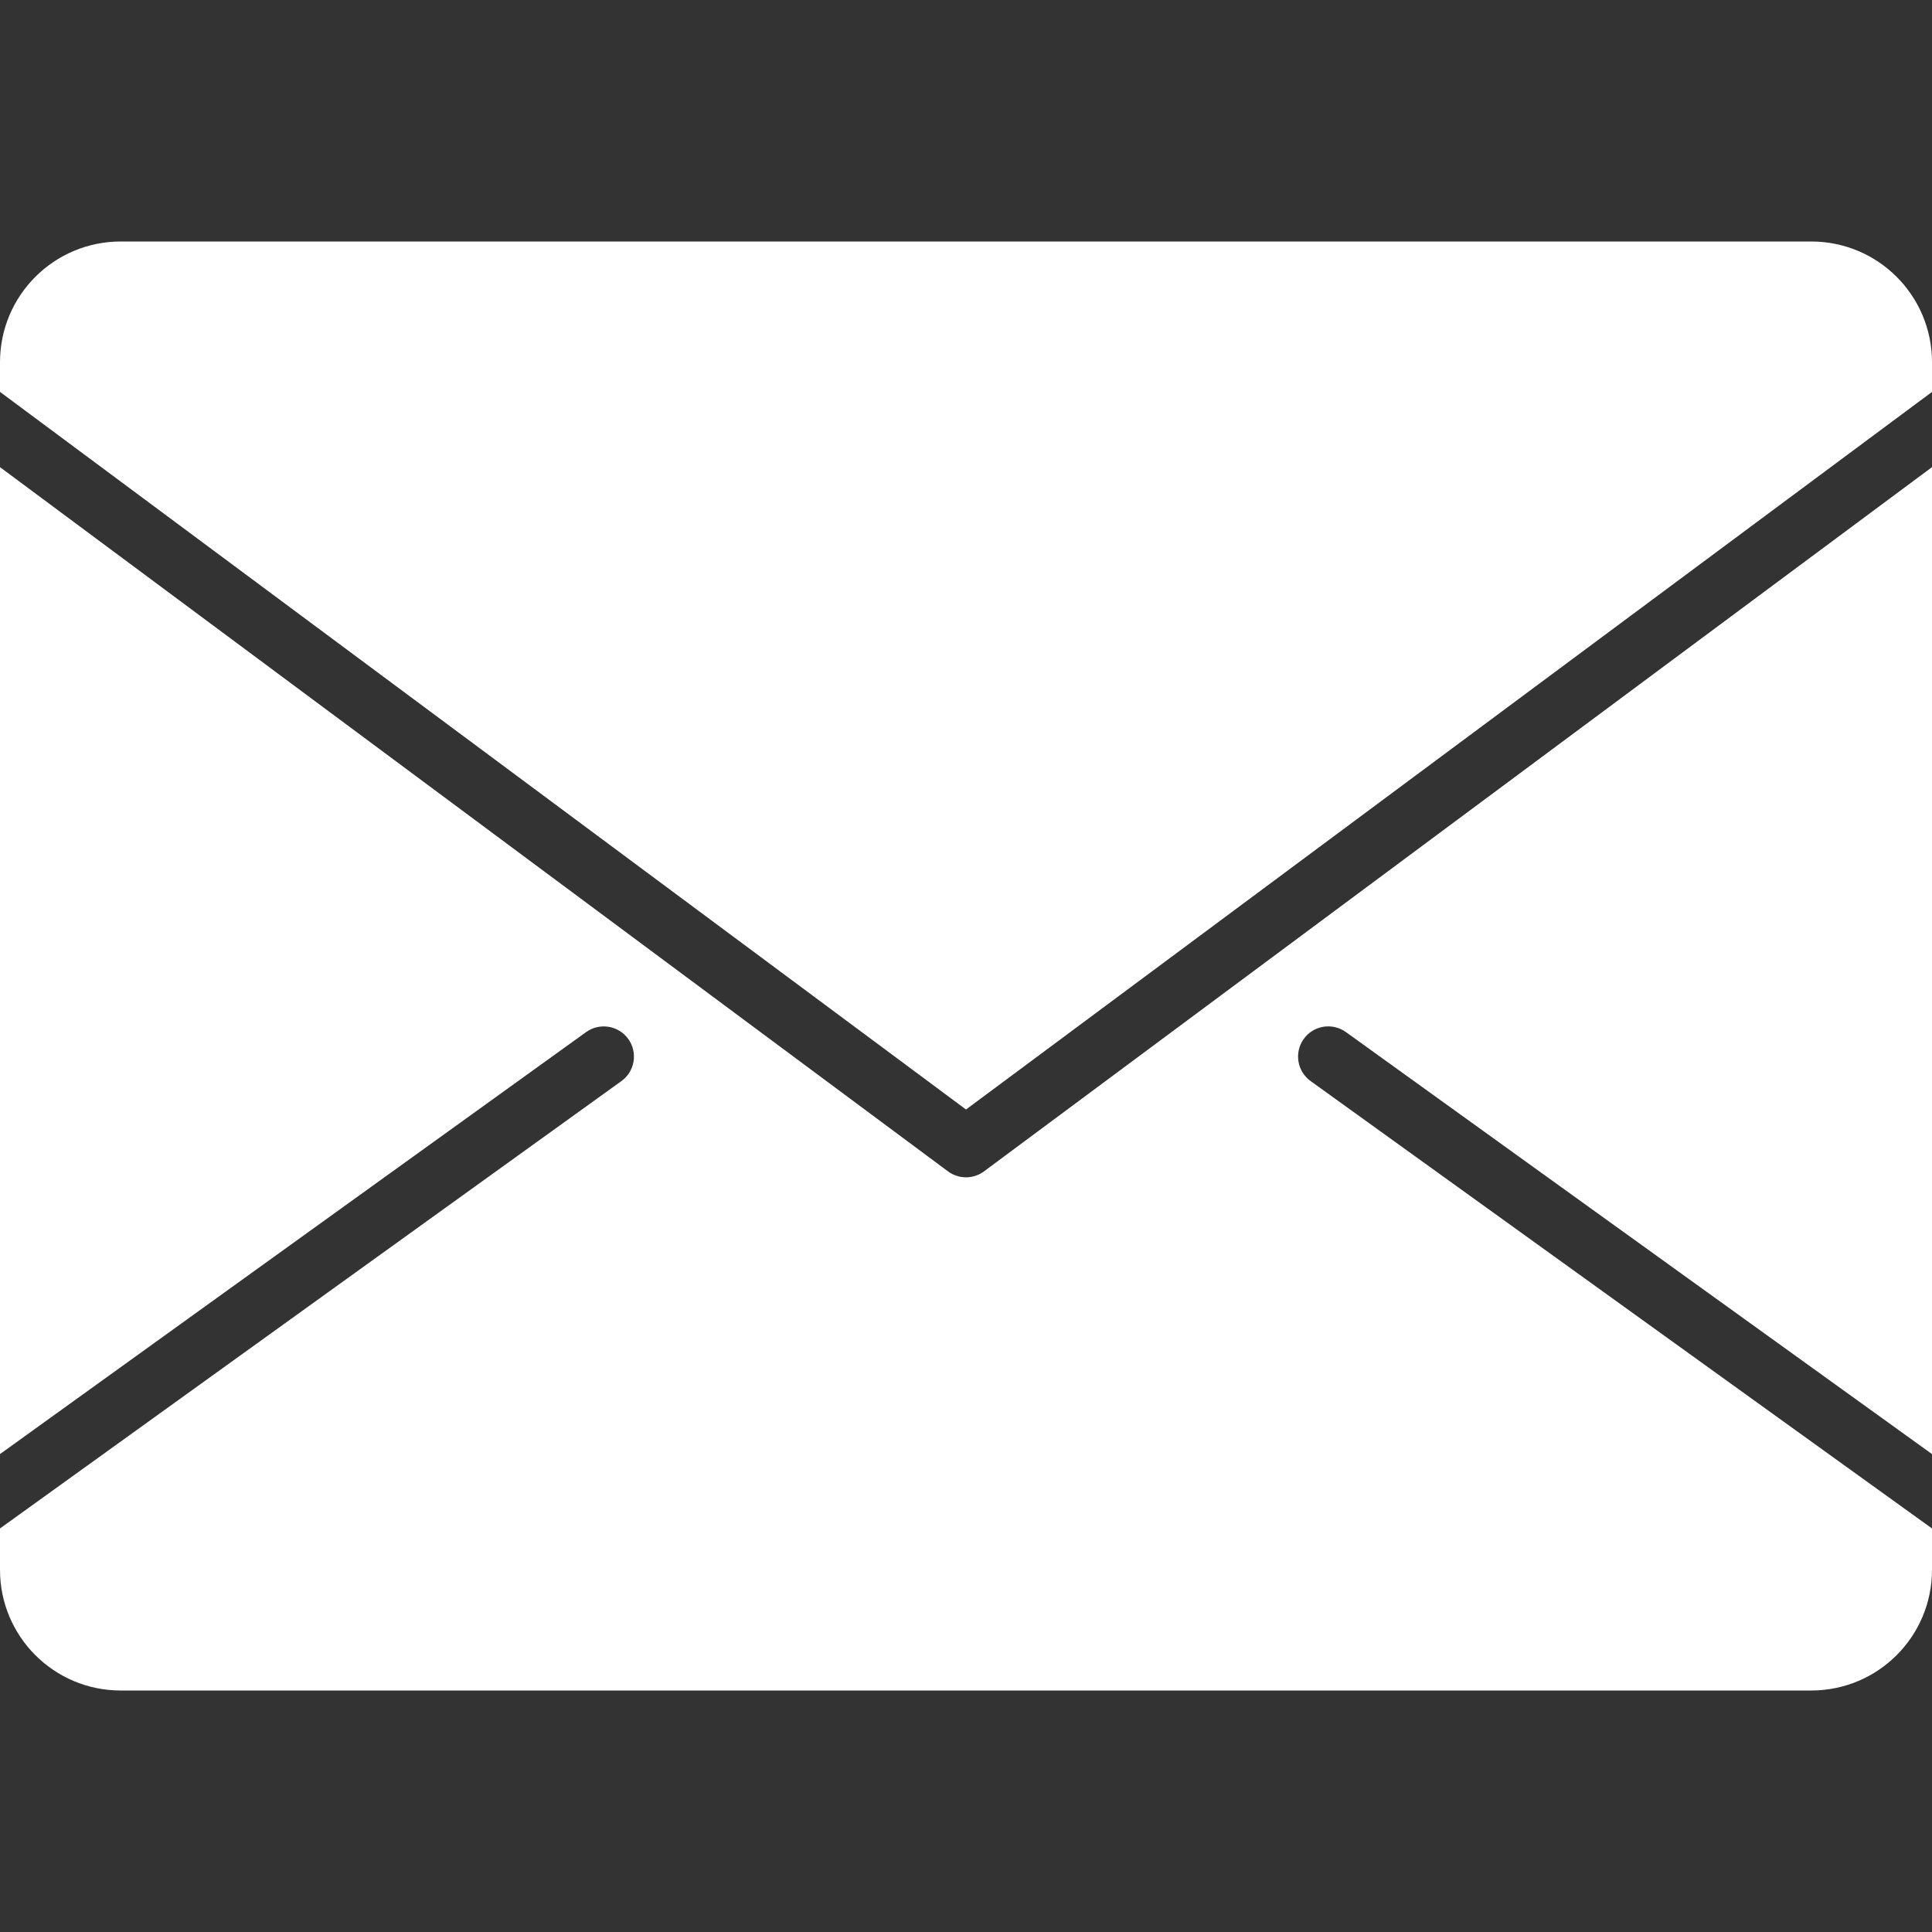
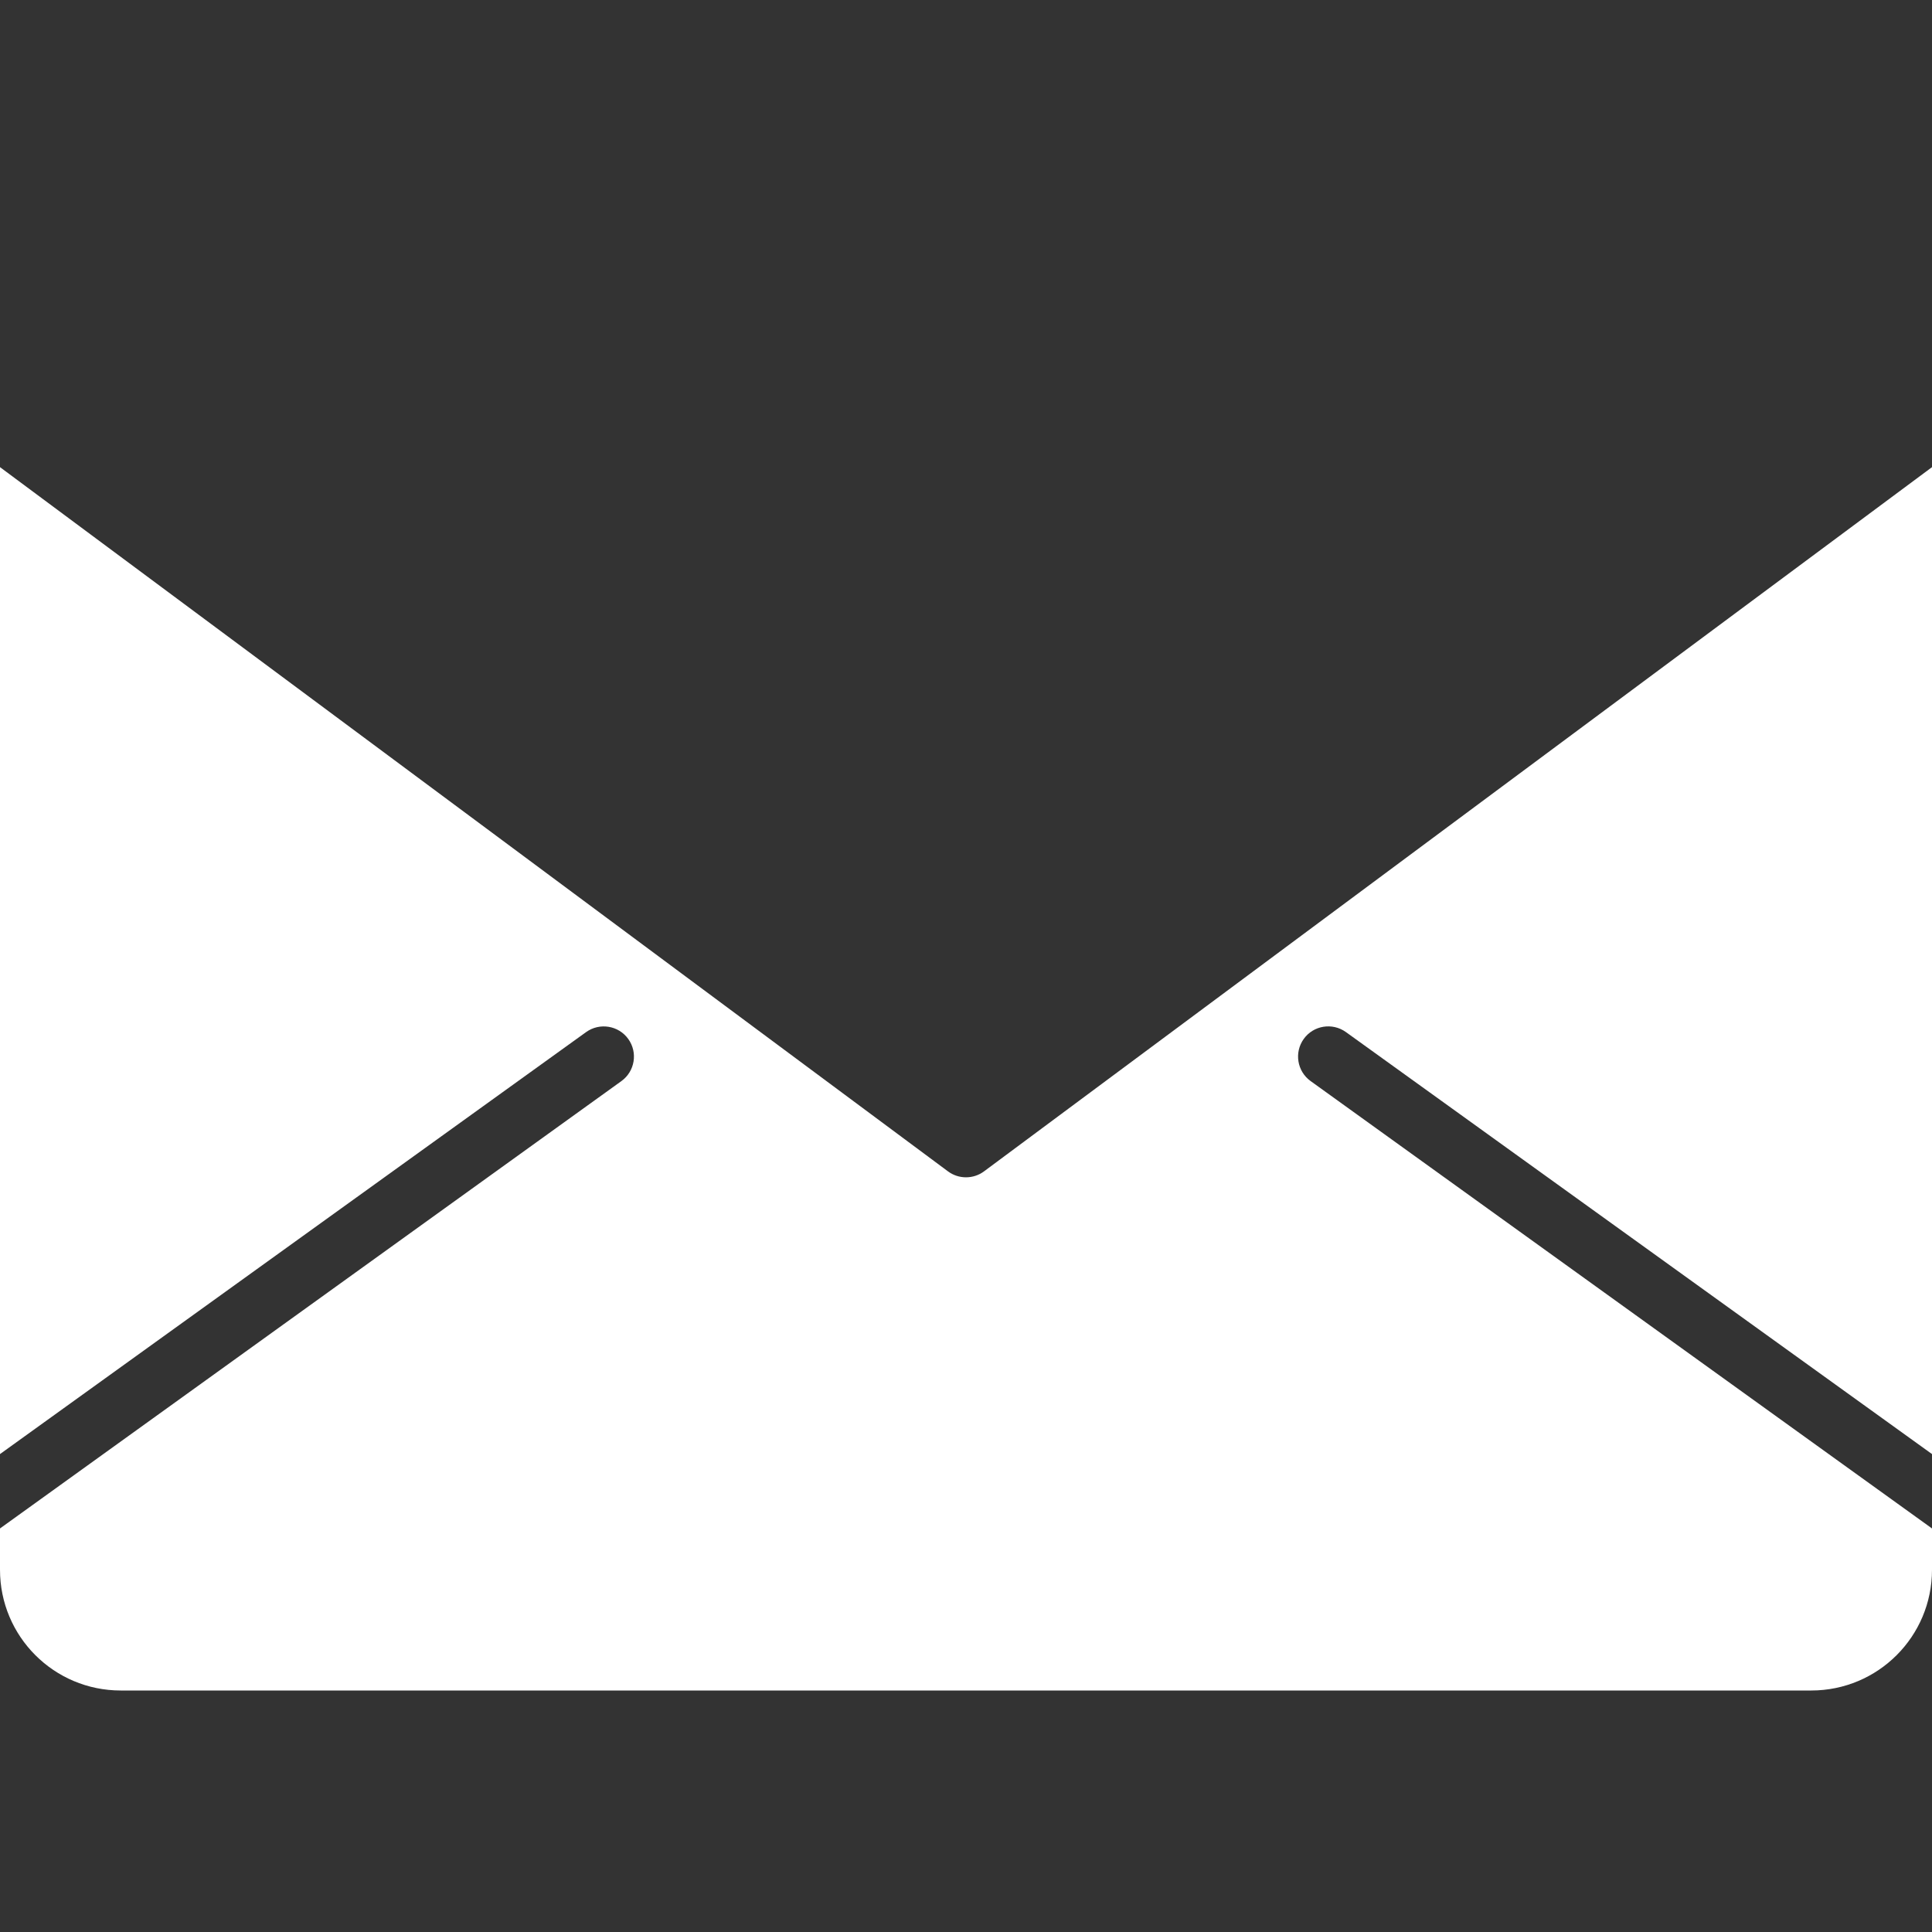
<svg xmlns="http://www.w3.org/2000/svg" version="1.0" id="Layer_1" width="64px" height="64px" viewBox="0 0 64 64" enable-background="new 0 0 64 64" xml:space="preserve" fill="#000000">
  <rect x="0" y="0" width="64" height="64" fill="#333333" stroke="none" />
  <g id="SVGRepo_bgCarrier" stroke-width="0" />
  <g id="SVGRepo_tracerCarrier" stroke-linecap="round" stroke-linejoin="round" />
  <g id="SVGRepo_iconCarrier">
    <g>
      <path fill="#fff" d="M43.416,35.812c-0.448-0.322-0.55-0.947-0.228-1.396c0.321-0.448,0.947-0.55,1.396-0.228L64,48.168V15.475 L32.597,38.803C32.419,38.935,32.21,39,32,39s-0.419-0.065-0.597-0.197L0,15.475v32.693l19.416-13.979 c0.449-0.321,1.073-0.22,1.396,0.228c0.322,0.448,0.221,1.073-0.228,1.396L0,50.632V52c0,2.211,1.789,4,4,4h56c2.211,0,4-1.789,4-4 v-1.368L43.416,35.812z" />
-       <path fill="#fff" d="M32,36.754l32-23.771V12c0-2.211-1.789-4-4-4H4c-2.211,0-4,1.789-4,4v0.982L32,36.754z" />
    </g>
  </g>
</svg>